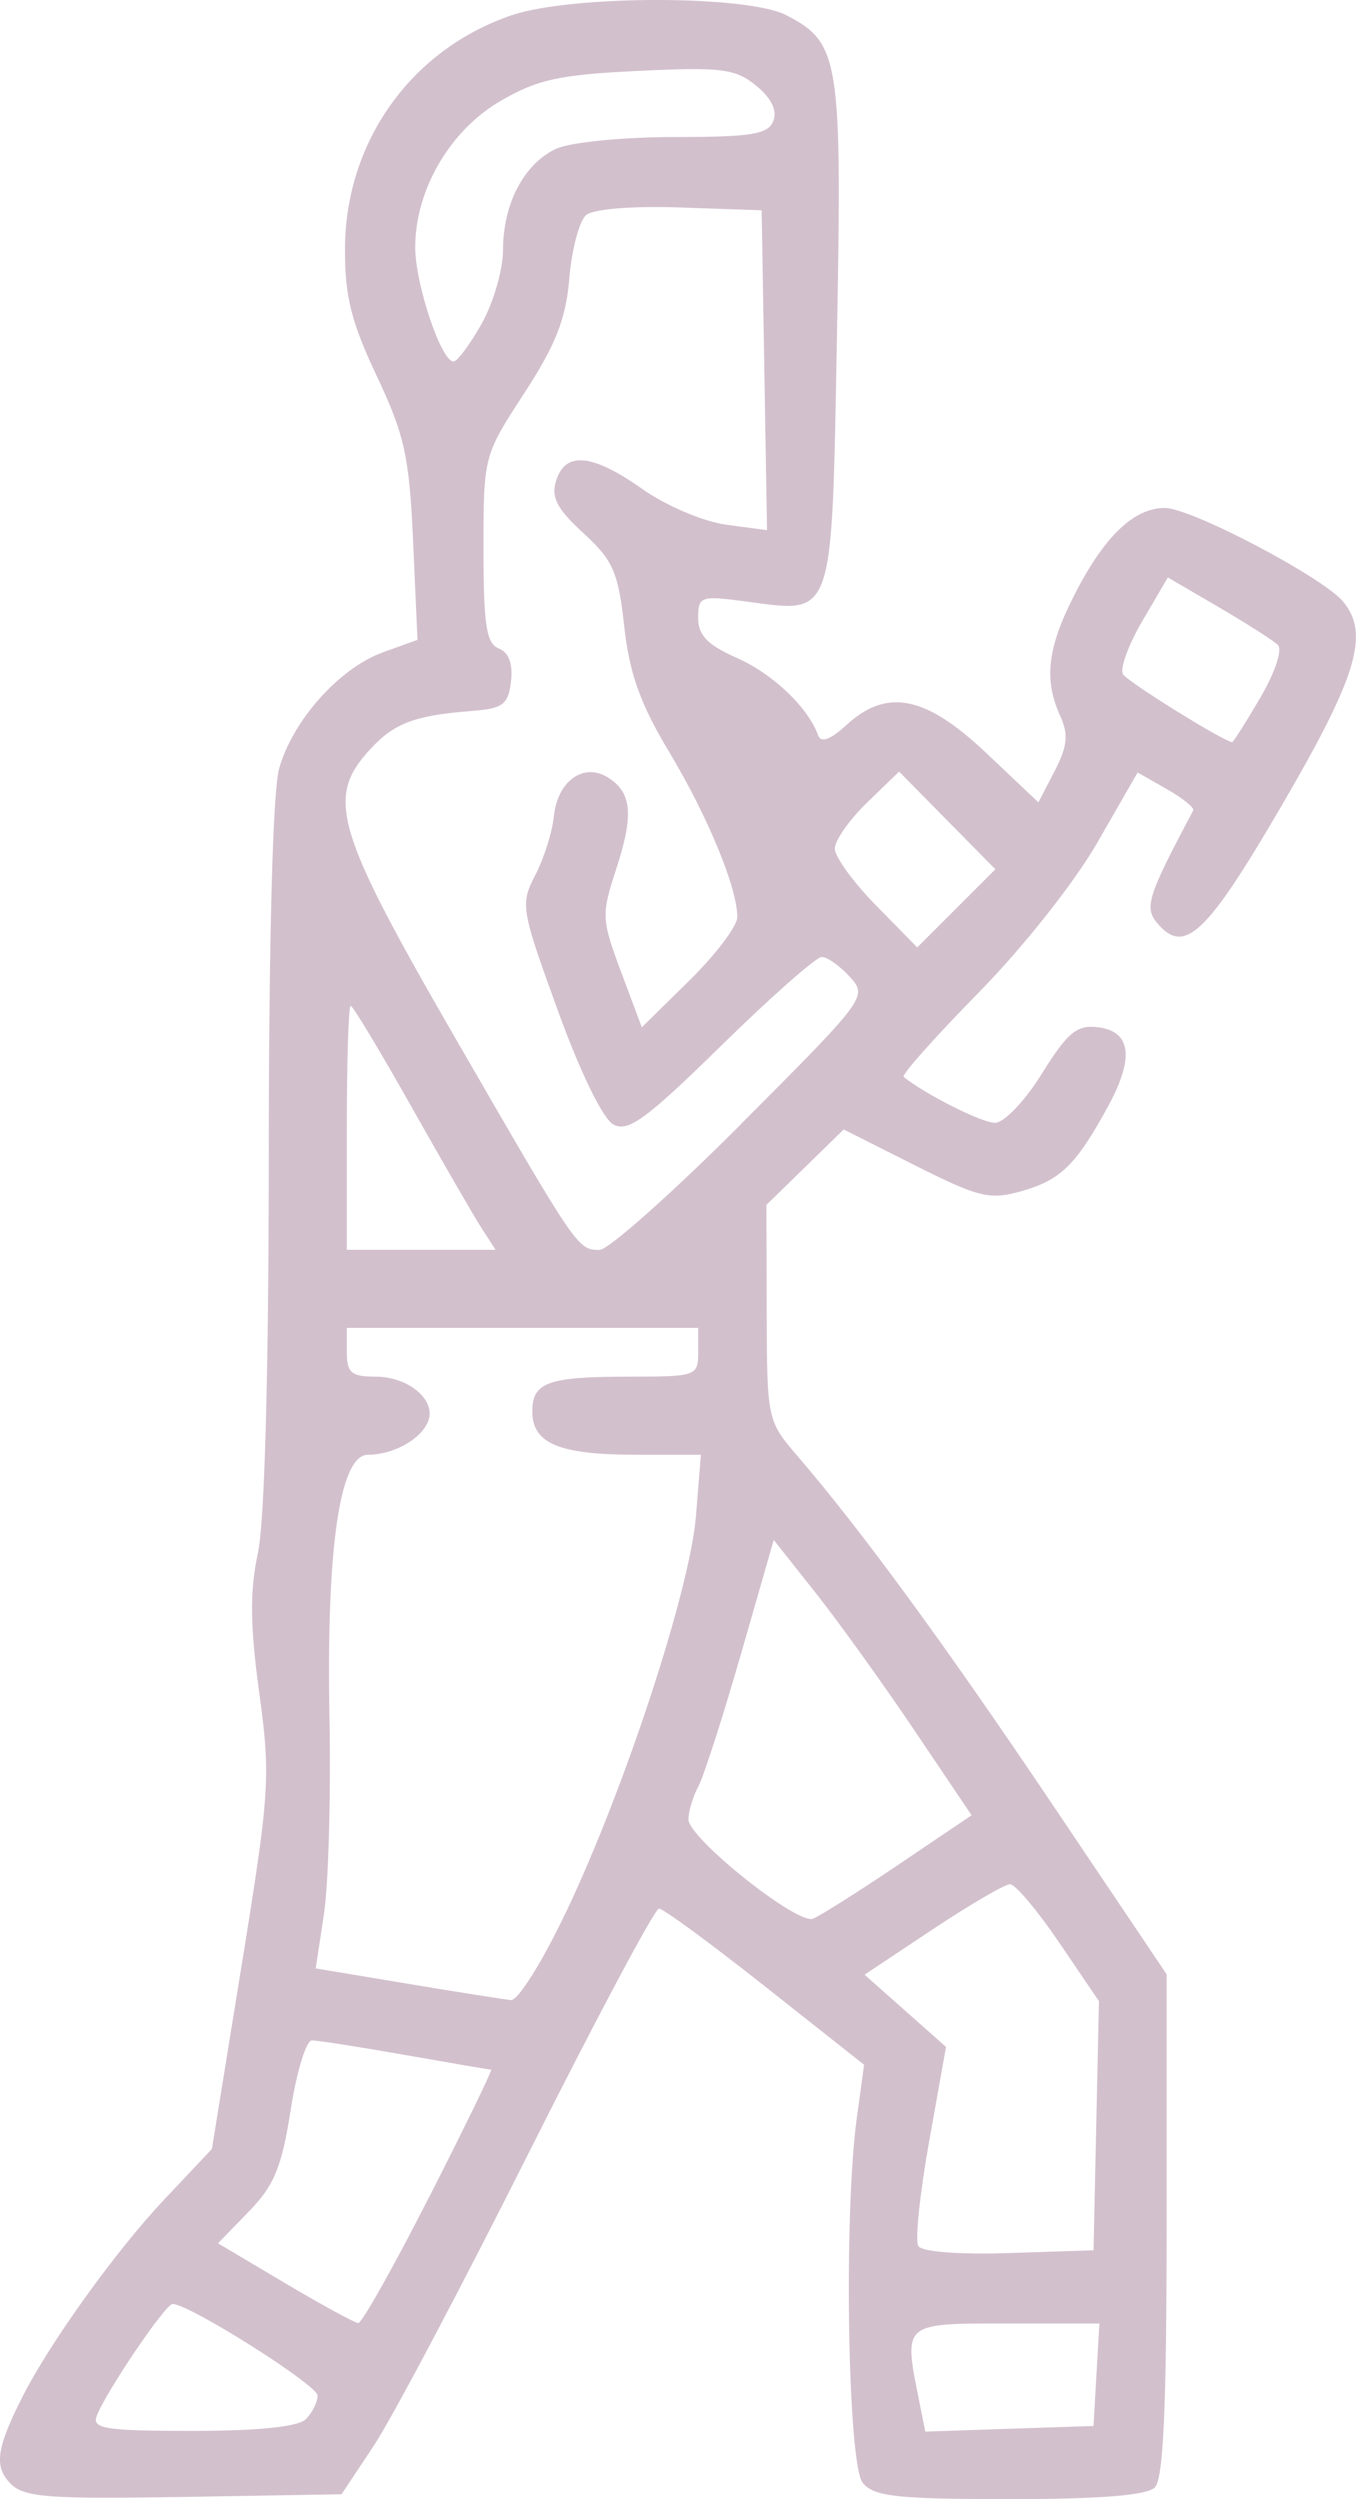
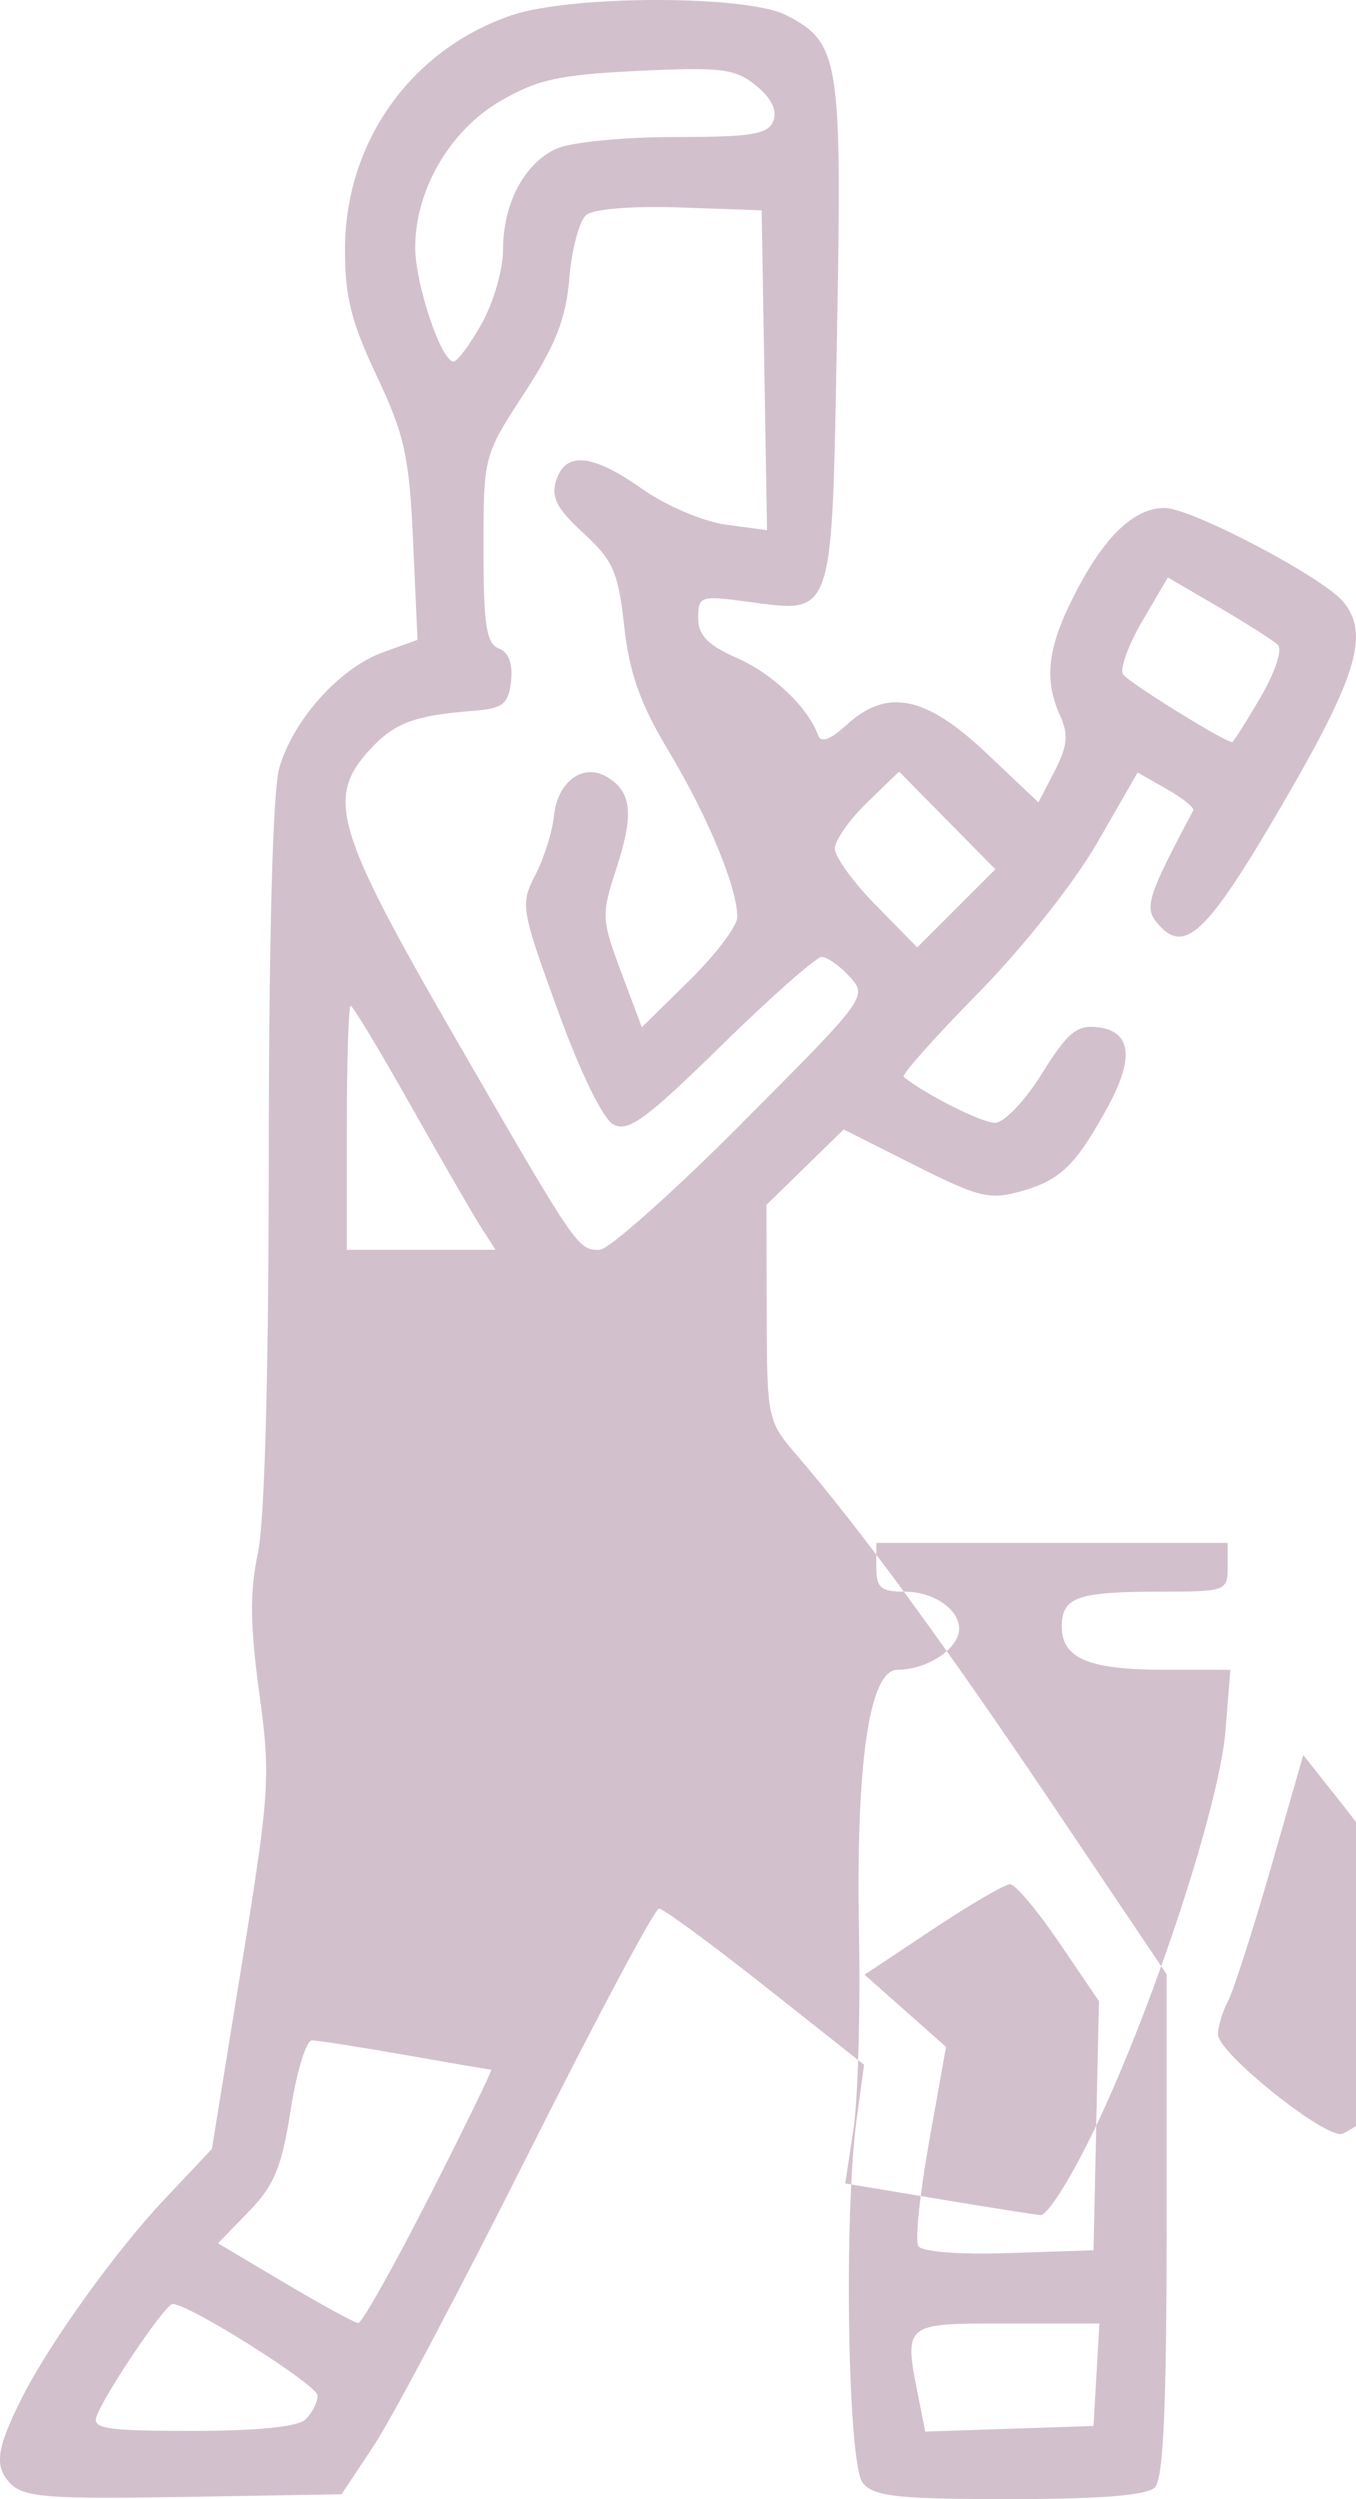
<svg xmlns="http://www.w3.org/2000/svg" xmlns:ns1="http://sodipodi.sourceforge.net/DTD/sodipodi-0.dtd" xmlns:ns2="http://www.inkscape.org/namespaces/inkscape" width="36.759mm" height="67.744mm" viewBox="0 0 36.759 67.744" version="1.1" id="svg1" xml:space="preserve">
  <ns1:namedview id="namedview1" pagecolor="#ffffff" bordercolor="#111111" borderopacity="1" ns2:showpageshadow="0" ns2:pageopacity="0" ns2:pagecheckerboard="1" ns2:deskcolor="#d1d1d1" ns2:document-units="mm">
    <ns2:page x="0" y="0" width="36.759" height="67.744" id="page2" margin="0" bleed="0" />
  </ns1:namedview>
  <defs id="defs1" />
  <g ns2:label="Camada 1" ns2:groupmode="layer" id="layer1" transform="translate(-615.422,-615.44)">
-     <path style="fill:#d3c0cd;fill-opacity:1" d="m 615.712,682.766 c -0.458,-0.458 -0.391,-0.955 0.32,-2.36 0.739,-1.46 2.532,-3.955 3.84,-5.342 l 1.294,-1.373 0.806,-4.977 c 0.763,-4.71 0.789,-5.106 0.477,-7.392 -0.248,-1.817 -0.257,-2.754 -0.036,-3.783 0.184,-0.857 0.294,-4.901 0.295,-10.814 9e-4,-5.775 0.109,-9.834 0.279,-10.445 0.362,-1.304 1.632,-2.729 2.812,-3.156 l 0.94,-0.34 -0.118,-2.657 c -0.103,-2.314 -0.23,-2.894 -0.987,-4.496 -0.695,-1.472 -0.867,-2.165 -0.86,-3.466 0.017,-2.894 1.799,-5.385 4.513,-6.31 1.621,-0.552 6.385,-0.554 7.451,-0.003 1.445,0.747 1.513,1.173 1.373,8.67 -0.145,7.799 -0.057,7.542 -2.477,7.221 -1.221,-0.162 -1.286,-0.139 -1.286,0.449 0,0.468 0.257,0.733 1.052,1.084 0.974,0.43 1.93,1.341 2.201,2.098 0.075,0.21 0.332,0.117 0.762,-0.278 1.1,-1.01 2.146,-0.803 3.788,0.749 l 1.421,1.344 0.441,-0.852 c 0.346,-0.669 0.378,-0.988 0.15,-1.489 -0.447,-0.982 -0.35,-1.834 0.37,-3.255 0.813,-1.604 1.62,-2.384 2.466,-2.384 0.713,0 4.282,1.875 4.833,2.539 0.726,0.875 0.382,2.018 -1.666,5.53 -2.048,3.512 -2.641,4.068 -3.384,3.172 -0.344,-0.415 -0.24,-0.737 0.986,-3.04 0.039,-0.073 -0.284,-0.334 -0.718,-0.581 l -0.789,-0.449 -1.094,1.904 c -0.624,1.085 -2.013,2.839 -3.231,4.079 -1.175,1.196 -2.083,2.217 -2.018,2.269 0.601,0.48 2.123,1.245 2.476,1.245 0.246,0 0.812,-0.594 1.273,-1.336 0.69,-1.11 0.945,-1.323 1.508,-1.257 0.914,0.107 1.006,0.832 0.273,2.168 -0.864,1.576 -1.276,1.977 -2.342,2.278 -0.854,0.242 -1.153,0.169 -2.883,-0.702 l -1.93,-0.972 -1.047,1.022 -1.047,1.022 0.007,2.923 c 0.007,2.865 0.023,2.941 0.804,3.849 1.745,2.027 4.002,5.11 6.947,9.489 l 3.09,4.594 v 6.796 c 0,4.933 -0.087,6.883 -0.318,7.114 -0.216,0.216 -1.474,0.318 -3.936,0.318 -3.042,0 -3.677,-0.07 -3.982,-0.437 -0.409,-0.492 -0.521,-7.273 -0.164,-9.882 l 0.199,-1.455 -2.677,-2.117 c -1.472,-1.164 -2.769,-2.117 -2.883,-2.117 -0.113,0 -1.7,2.977 -3.527,6.615 -1.826,3.638 -3.716,7.21 -4.199,7.938 l -0.879,1.323 -4.271,0.073 c -3.659,0.062 -4.333,0.011 -4.702,-0.359 z m 8.001,-1.751 c 0.175,-0.175 0.318,-0.462 0.318,-0.639 0,-0.285 -3.479,-2.483 -3.93,-2.483 -0.194,0 -1.803,2.374 -2.057,3.035 -0.133,0.347 0.236,0.405 2.598,0.405 1.789,0 2.865,-0.111 3.071,-0.318 z m 21.432,-1.204 0.08,-1.389 h -2.527 c -2.815,0 -2.784,-0.027 -2.36,2.093 l 0.167,0.837 2.28,-0.076 2.28,-0.076 z m -18.082,-4.829 c 0.962,-1.892 1.715,-3.44 1.673,-3.44 -0.042,-2e-4 -1.088,-0.179 -2.325,-0.397 -1.237,-0.218 -2.377,-0.396 -2.533,-0.397 -0.156,-2e-4 -0.415,0.848 -0.576,1.885 -0.239,1.542 -0.444,2.043 -1.131,2.751 l -0.839,0.865 1.811,1.075 c 0.996,0.591 1.892,1.08 1.99,1.086 0.098,0.006 0.966,-1.537 1.928,-3.429 z m 18.076,-1.921 0.074,-3.376 -1.076,-1.585 c -0.592,-0.872 -1.192,-1.585 -1.334,-1.585 -0.142,0 -1.087,0.552 -2.101,1.226 l -1.843,1.226 1.104,0.979 1.104,0.979 -0.458,2.566 c -0.252,1.411 -0.384,2.685 -0.294,2.832 0.096,0.156 1.118,0.235 2.458,0.19 l 2.293,-0.076 z m -14.354,-5.829 c 1.595,-3.367 3.342,-8.706 3.504,-10.705 l 0.133,-1.654 h -1.773 c -2.069,0 -2.797,-0.305 -2.797,-1.172 0,-0.797 0.418,-0.945 2.667,-0.945 1.776,0 1.83,-0.02 1.83,-0.661 v -0.661 h -4.763 -4.763 v 0.661 c 0,0.555 0.125,0.661 0.775,0.661 0.9,0 1.652,0.633 1.432,1.206 -0.188,0.489 -0.942,0.911 -1.63,0.911 -0.767,0 -1.134,2.506 -1.046,7.144 0.04,2.11 -0.028,4.499 -0.15,5.308 l -0.223,1.472 2.472,0.412 c 1.359,0.227 2.628,0.427 2.819,0.446 0.193,0.019 0.864,-1.056 1.512,-2.424 z m 8.989,-1.246 1.986,-1.34 -1.553,-2.306 c -0.854,-1.269 -2.061,-2.948 -2.681,-3.731 l -1.129,-1.425 -0.888,3.09 c -0.489,1.7 -1.009,3.315 -1.156,3.59 -0.147,0.275 -0.268,0.677 -0.268,0.893 0,0.508 2.939,2.855 3.373,2.693 0.181,-0.068 1.224,-0.726 2.316,-1.464 z M 628.471,648.722 c -0.21,-0.327 -1.07,-1.816 -1.91,-3.307 -0.841,-1.492 -1.575,-2.712 -1.633,-2.712 -0.057,0 -0.104,1.488 -0.104,3.307 v 3.307 h 2.015 2.015 z m 7.057,-2.833 c 3.38,-3.387 3.415,-3.435 2.932,-3.969 -0.269,-0.297 -0.612,-0.54 -0.762,-0.54 -0.15,0 -1.374,1.08 -2.72,2.4 -2.035,1.996 -2.528,2.356 -2.927,2.142 -0.286,-0.153 -0.898,-1.41 -1.511,-3.1 -0.997,-2.749 -1.017,-2.87 -0.606,-3.664 0.234,-0.452 0.46,-1.166 0.502,-1.588 0.096,-0.957 0.808,-1.47 1.466,-1.055 0.653,0.411 0.706,1.01 0.221,2.492 -0.401,1.227 -0.395,1.361 0.138,2.784 l 0.56,1.496 1.294,-1.274 c 0.712,-0.701 1.294,-1.472 1.294,-1.714 0,-0.794 -0.797,-2.725 -1.847,-4.475 -0.783,-1.304 -1.077,-2.127 -1.218,-3.404 -0.162,-1.472 -0.302,-1.791 -1.108,-2.53 -0.719,-0.659 -0.882,-0.972 -0.738,-1.424 0.254,-0.8 0.98,-0.728 2.344,0.234 0.64,0.451 1.647,0.879 2.263,0.962 l 1.11,0.149 -0.073,-4.335 -0.073,-4.335 -2.208,-0.077 c -1.289,-0.045 -2.35,0.04 -2.547,0.204 -0.186,0.155 -0.392,0.923 -0.457,1.708 -0.092,1.107 -0.366,1.806 -1.223,3.122 -1.101,1.691 -1.105,1.703 -1.105,4.228 0,2.056 0.078,2.563 0.415,2.692 0.27,0.104 0.385,0.413 0.331,0.888 -0.072,0.624 -0.217,0.739 -1.01,0.801 -1.595,0.123 -2.142,0.325 -2.801,1.036 -1.219,1.316 -0.967,2.176 2.298,7.83 3.317,5.744 3.319,5.747 3.913,5.747 0.239,0 1.974,-1.543 3.855,-3.428 z m 5.572,-8.209 -1.305,-1.325 -0.871,0.844 c -0.479,0.464 -0.871,1.025 -0.871,1.245 0,0.221 0.503,0.913 1.117,1.539 l 1.117,1.138 1.059,-1.059 1.059,-1.059 z m 8.487,-3.329 c 0.403,-0.688 0.607,-1.304 0.474,-1.431 -0.129,-0.122 -0.852,-0.584 -1.607,-1.025 l -1.373,-0.802 -0.69,1.178 c -0.38,0.648 -0.616,1.298 -0.526,1.445 0.13,0.21 2.735,1.83 2.96,1.84 0.03,10e-4 0.374,-0.541 0.763,-1.206 z m -21.107,-10.139 c 0.318,-0.566 0.578,-1.464 0.578,-1.998 0,-1.255 0.576,-2.346 1.448,-2.744 0.382,-0.174 1.821,-0.316 3.203,-0.316 2.091,0 2.537,-0.073 2.678,-0.438 0.109,-0.284 -0.057,-0.621 -0.471,-0.957 -0.564,-0.458 -0.94,-0.505 -3.191,-0.397 -2.148,0.103 -2.74,0.233 -3.745,0.821 -1.367,0.801 -2.302,2.41 -2.302,3.96 0,0.996 0.704,3.097 1.038,3.097 0.103,0 0.447,-0.463 0.765,-1.028 z" id="path7" ns2:export-filename="lutador-2.svg" ns2:export-xdpi="96" ns2:export-ydpi="96" />
+     <path style="fill:#d3c0cd;fill-opacity:1" d="m 615.712,682.766 c -0.458,-0.458 -0.391,-0.955 0.32,-2.36 0.739,-1.46 2.532,-3.955 3.84,-5.342 l 1.294,-1.373 0.806,-4.977 c 0.763,-4.71 0.789,-5.106 0.477,-7.392 -0.248,-1.817 -0.257,-2.754 -0.036,-3.783 0.184,-0.857 0.294,-4.901 0.295,-10.814 9e-4,-5.775 0.109,-9.834 0.279,-10.445 0.362,-1.304 1.632,-2.729 2.812,-3.156 l 0.94,-0.34 -0.118,-2.657 c -0.103,-2.314 -0.23,-2.894 -0.987,-4.496 -0.695,-1.472 -0.867,-2.165 -0.86,-3.466 0.017,-2.894 1.799,-5.385 4.513,-6.31 1.621,-0.552 6.385,-0.554 7.451,-0.003 1.445,0.747 1.513,1.173 1.373,8.67 -0.145,7.799 -0.057,7.542 -2.477,7.221 -1.221,-0.162 -1.286,-0.139 -1.286,0.449 0,0.468 0.257,0.733 1.052,1.084 0.974,0.43 1.93,1.341 2.201,2.098 0.075,0.21 0.332,0.117 0.762,-0.278 1.1,-1.01 2.146,-0.803 3.788,0.749 l 1.421,1.344 0.441,-0.852 c 0.346,-0.669 0.378,-0.988 0.15,-1.489 -0.447,-0.982 -0.35,-1.834 0.37,-3.255 0.813,-1.604 1.62,-2.384 2.466,-2.384 0.713,0 4.282,1.875 4.833,2.539 0.726,0.875 0.382,2.018 -1.666,5.53 -2.048,3.512 -2.641,4.068 -3.384,3.172 -0.344,-0.415 -0.24,-0.737 0.986,-3.04 0.039,-0.073 -0.284,-0.334 -0.718,-0.581 l -0.789,-0.449 -1.094,1.904 c -0.624,1.085 -2.013,2.839 -3.231,4.079 -1.175,1.196 -2.083,2.217 -2.018,2.269 0.601,0.48 2.123,1.245 2.476,1.245 0.246,0 0.812,-0.594 1.273,-1.336 0.69,-1.11 0.945,-1.323 1.508,-1.257 0.914,0.107 1.006,0.832 0.273,2.168 -0.864,1.576 -1.276,1.977 -2.342,2.278 -0.854,0.242 -1.153,0.169 -2.883,-0.702 l -1.93,-0.972 -1.047,1.022 -1.047,1.022 0.007,2.923 c 0.007,2.865 0.023,2.941 0.804,3.849 1.745,2.027 4.002,5.11 6.947,9.489 l 3.09,4.594 v 6.796 c 0,4.933 -0.087,6.883 -0.318,7.114 -0.216,0.216 -1.474,0.318 -3.936,0.318 -3.042,0 -3.677,-0.07 -3.982,-0.437 -0.409,-0.492 -0.521,-7.273 -0.164,-9.882 l 0.199,-1.455 -2.677,-2.117 c -1.472,-1.164 -2.769,-2.117 -2.883,-2.117 -0.113,0 -1.7,2.977 -3.527,6.615 -1.826,3.638 -3.716,7.21 -4.199,7.938 l -0.879,1.323 -4.271,0.073 c -3.659,0.062 -4.333,0.011 -4.702,-0.359 z m 8.001,-1.751 c 0.175,-0.175 0.318,-0.462 0.318,-0.639 0,-0.285 -3.479,-2.483 -3.93,-2.483 -0.194,0 -1.803,2.374 -2.057,3.035 -0.133,0.347 0.236,0.405 2.598,0.405 1.789,0 2.865,-0.111 3.071,-0.318 z m 21.432,-1.204 0.08,-1.389 h -2.527 c -2.815,0 -2.784,-0.027 -2.36,2.093 l 0.167,0.837 2.28,-0.076 2.28,-0.076 z m -18.082,-4.829 c 0.962,-1.892 1.715,-3.44 1.673,-3.44 -0.042,-2e-4 -1.088,-0.179 -2.325,-0.397 -1.237,-0.218 -2.377,-0.396 -2.533,-0.397 -0.156,-2e-4 -0.415,0.848 -0.576,1.885 -0.239,1.542 -0.444,2.043 -1.131,2.751 l -0.839,0.865 1.811,1.075 c 0.996,0.591 1.892,1.08 1.99,1.086 0.098,0.006 0.966,-1.537 1.928,-3.429 z m 18.076,-1.921 0.074,-3.376 -1.076,-1.585 c -0.592,-0.872 -1.192,-1.585 -1.334,-1.585 -0.142,0 -1.087,0.552 -2.101,1.226 l -1.843,1.226 1.104,0.979 1.104,0.979 -0.458,2.566 c -0.252,1.411 -0.384,2.685 -0.294,2.832 0.096,0.156 1.118,0.235 2.458,0.19 l 2.293,-0.076 z c 1.595,-3.367 3.342,-8.706 3.504,-10.705 l 0.133,-1.654 h -1.773 c -2.069,0 -2.797,-0.305 -2.797,-1.172 0,-0.797 0.418,-0.945 2.667,-0.945 1.776,0 1.83,-0.02 1.83,-0.661 v -0.661 h -4.763 -4.763 v 0.661 c 0,0.555 0.125,0.661 0.775,0.661 0.9,0 1.652,0.633 1.432,1.206 -0.188,0.489 -0.942,0.911 -1.63,0.911 -0.767,0 -1.134,2.506 -1.046,7.144 0.04,2.11 -0.028,4.499 -0.15,5.308 l -0.223,1.472 2.472,0.412 c 1.359,0.227 2.628,0.427 2.819,0.446 0.193,0.019 0.864,-1.056 1.512,-2.424 z m 8.989,-1.246 1.986,-1.34 -1.553,-2.306 c -0.854,-1.269 -2.061,-2.948 -2.681,-3.731 l -1.129,-1.425 -0.888,3.09 c -0.489,1.7 -1.009,3.315 -1.156,3.59 -0.147,0.275 -0.268,0.677 -0.268,0.893 0,0.508 2.939,2.855 3.373,2.693 0.181,-0.068 1.224,-0.726 2.316,-1.464 z M 628.471,648.722 c -0.21,-0.327 -1.07,-1.816 -1.91,-3.307 -0.841,-1.492 -1.575,-2.712 -1.633,-2.712 -0.057,0 -0.104,1.488 -0.104,3.307 v 3.307 h 2.015 2.015 z m 7.057,-2.833 c 3.38,-3.387 3.415,-3.435 2.932,-3.969 -0.269,-0.297 -0.612,-0.54 -0.762,-0.54 -0.15,0 -1.374,1.08 -2.72,2.4 -2.035,1.996 -2.528,2.356 -2.927,2.142 -0.286,-0.153 -0.898,-1.41 -1.511,-3.1 -0.997,-2.749 -1.017,-2.87 -0.606,-3.664 0.234,-0.452 0.46,-1.166 0.502,-1.588 0.096,-0.957 0.808,-1.47 1.466,-1.055 0.653,0.411 0.706,1.01 0.221,2.492 -0.401,1.227 -0.395,1.361 0.138,2.784 l 0.56,1.496 1.294,-1.274 c 0.712,-0.701 1.294,-1.472 1.294,-1.714 0,-0.794 -0.797,-2.725 -1.847,-4.475 -0.783,-1.304 -1.077,-2.127 -1.218,-3.404 -0.162,-1.472 -0.302,-1.791 -1.108,-2.53 -0.719,-0.659 -0.882,-0.972 -0.738,-1.424 0.254,-0.8 0.98,-0.728 2.344,0.234 0.64,0.451 1.647,0.879 2.263,0.962 l 1.11,0.149 -0.073,-4.335 -0.073,-4.335 -2.208,-0.077 c -1.289,-0.045 -2.35,0.04 -2.547,0.204 -0.186,0.155 -0.392,0.923 -0.457,1.708 -0.092,1.107 -0.366,1.806 -1.223,3.122 -1.101,1.691 -1.105,1.703 -1.105,4.228 0,2.056 0.078,2.563 0.415,2.692 0.27,0.104 0.385,0.413 0.331,0.888 -0.072,0.624 -0.217,0.739 -1.01,0.801 -1.595,0.123 -2.142,0.325 -2.801,1.036 -1.219,1.316 -0.967,2.176 2.298,7.83 3.317,5.744 3.319,5.747 3.913,5.747 0.239,0 1.974,-1.543 3.855,-3.428 z m 5.572,-8.209 -1.305,-1.325 -0.871,0.844 c -0.479,0.464 -0.871,1.025 -0.871,1.245 0,0.221 0.503,0.913 1.117,1.539 l 1.117,1.138 1.059,-1.059 1.059,-1.059 z m 8.487,-3.329 c 0.403,-0.688 0.607,-1.304 0.474,-1.431 -0.129,-0.122 -0.852,-0.584 -1.607,-1.025 l -1.373,-0.802 -0.69,1.178 c -0.38,0.648 -0.616,1.298 -0.526,1.445 0.13,0.21 2.735,1.83 2.96,1.84 0.03,10e-4 0.374,-0.541 0.763,-1.206 z m -21.107,-10.139 c 0.318,-0.566 0.578,-1.464 0.578,-1.998 0,-1.255 0.576,-2.346 1.448,-2.744 0.382,-0.174 1.821,-0.316 3.203,-0.316 2.091,0 2.537,-0.073 2.678,-0.438 0.109,-0.284 -0.057,-0.621 -0.471,-0.957 -0.564,-0.458 -0.94,-0.505 -3.191,-0.397 -2.148,0.103 -2.74,0.233 -3.745,0.821 -1.367,0.801 -2.302,2.41 -2.302,3.96 0,0.996 0.704,3.097 1.038,3.097 0.103,0 0.447,-0.463 0.765,-1.028 z" id="path7" ns2:export-filename="lutador-2.svg" ns2:export-xdpi="96" ns2:export-ydpi="96" />
  </g>
</svg>